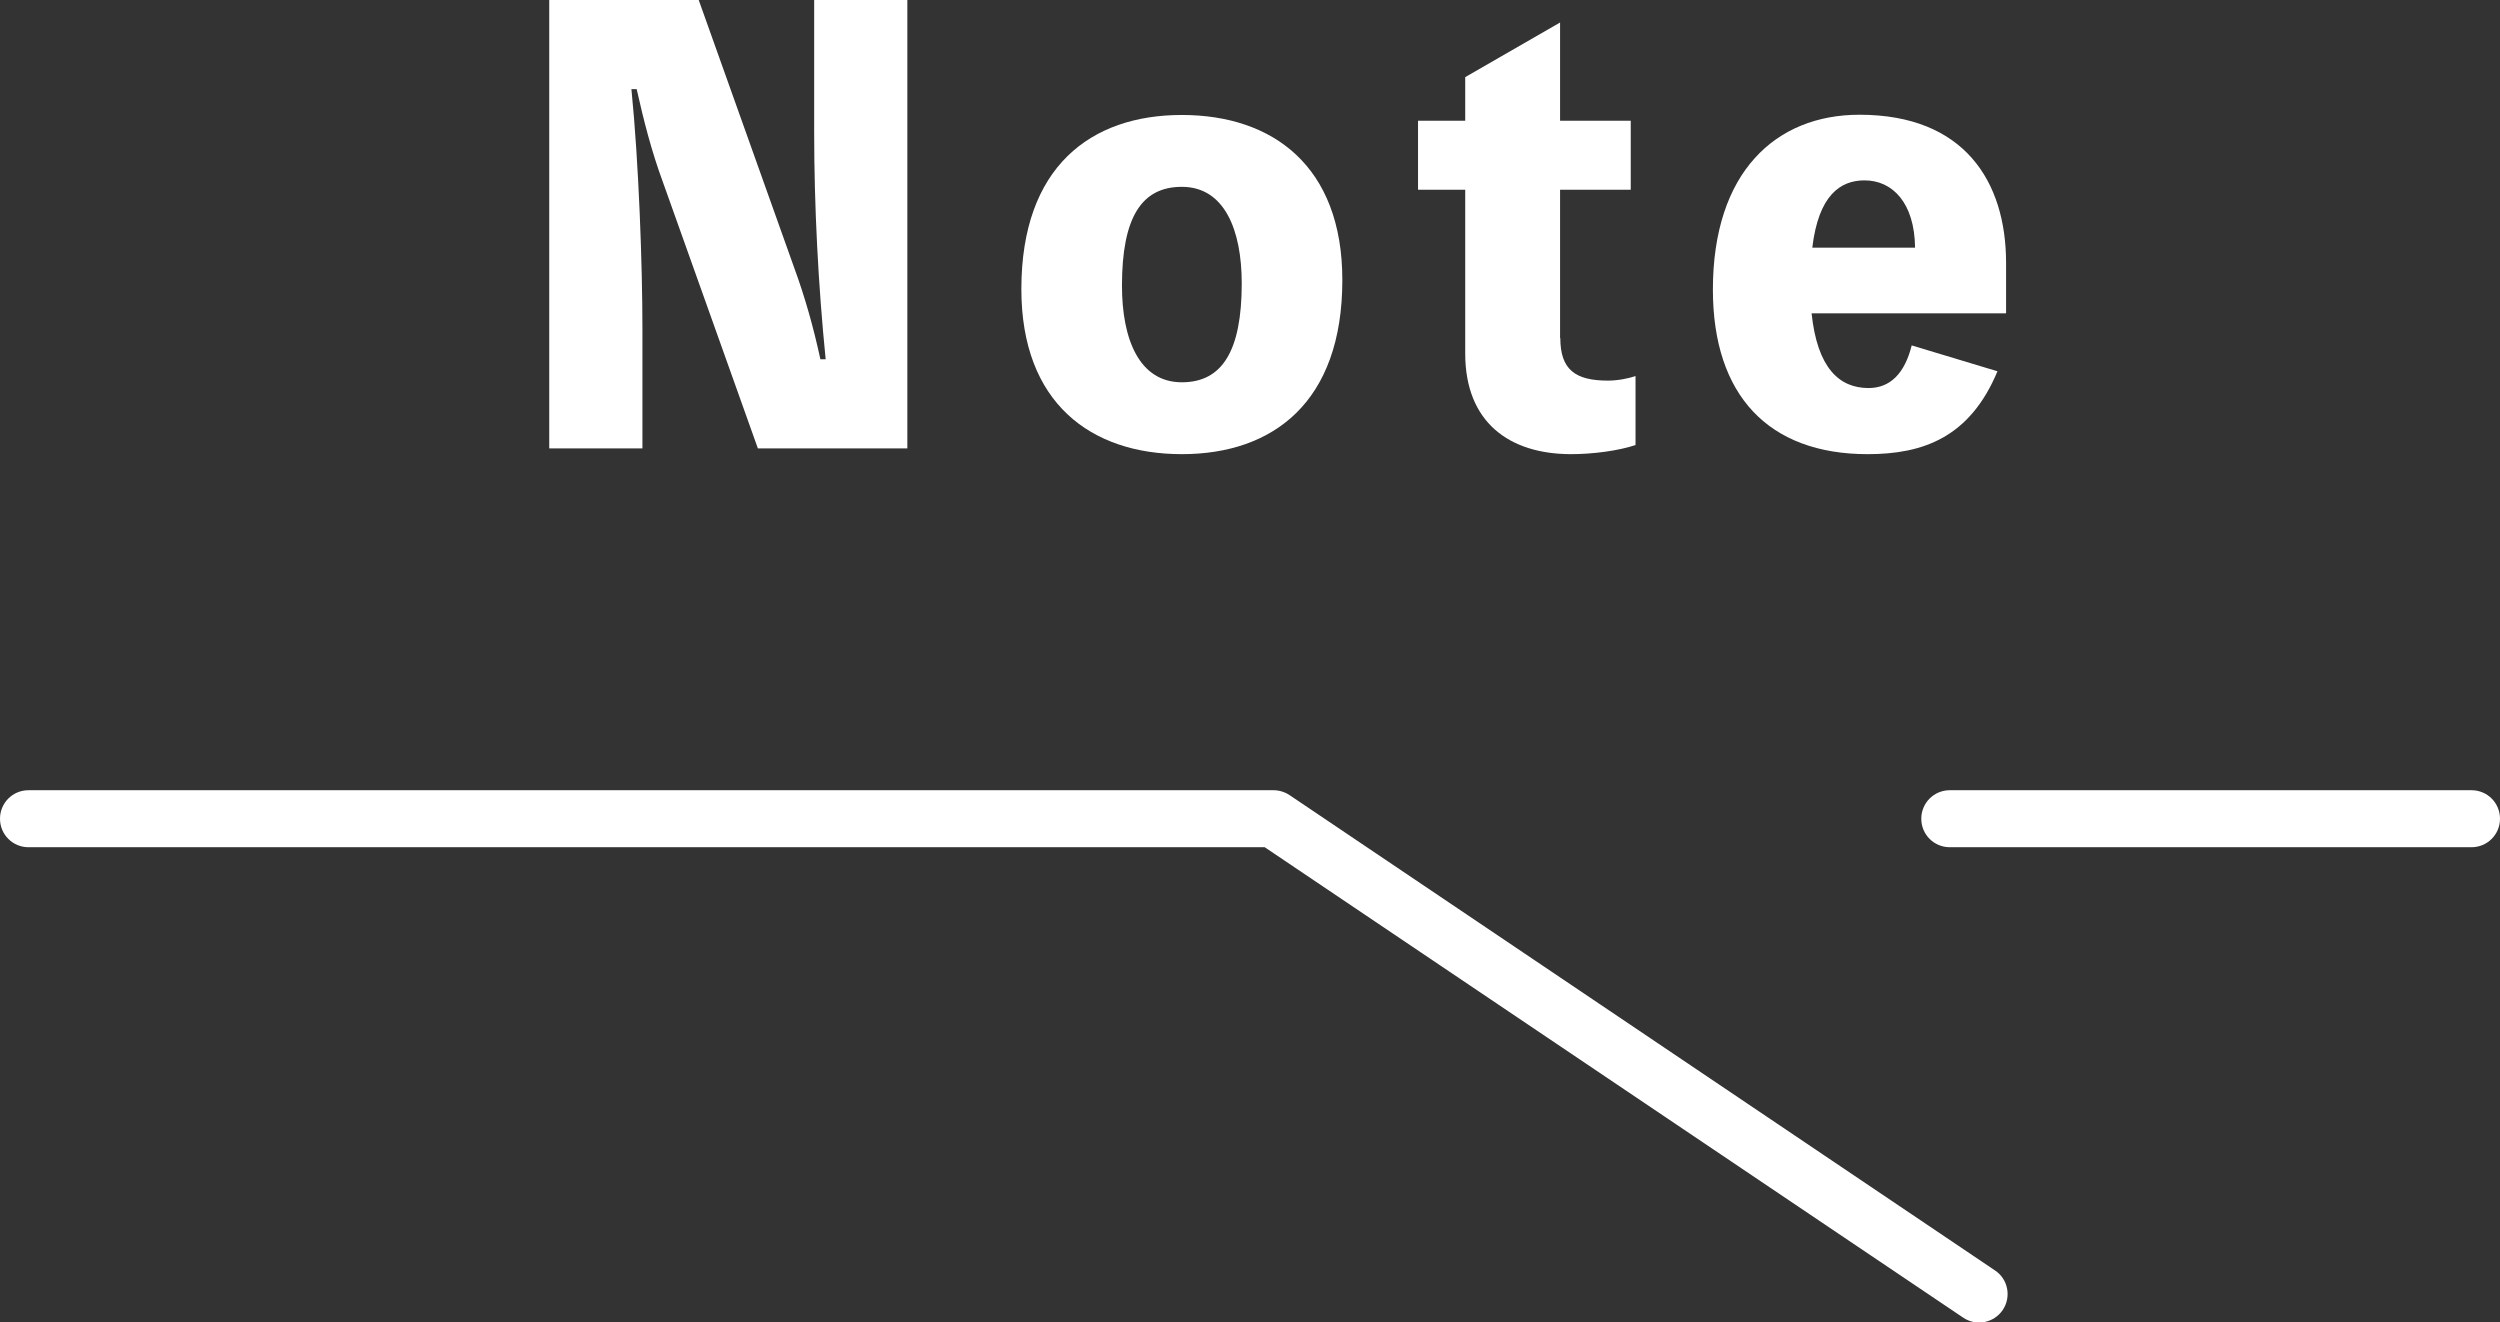
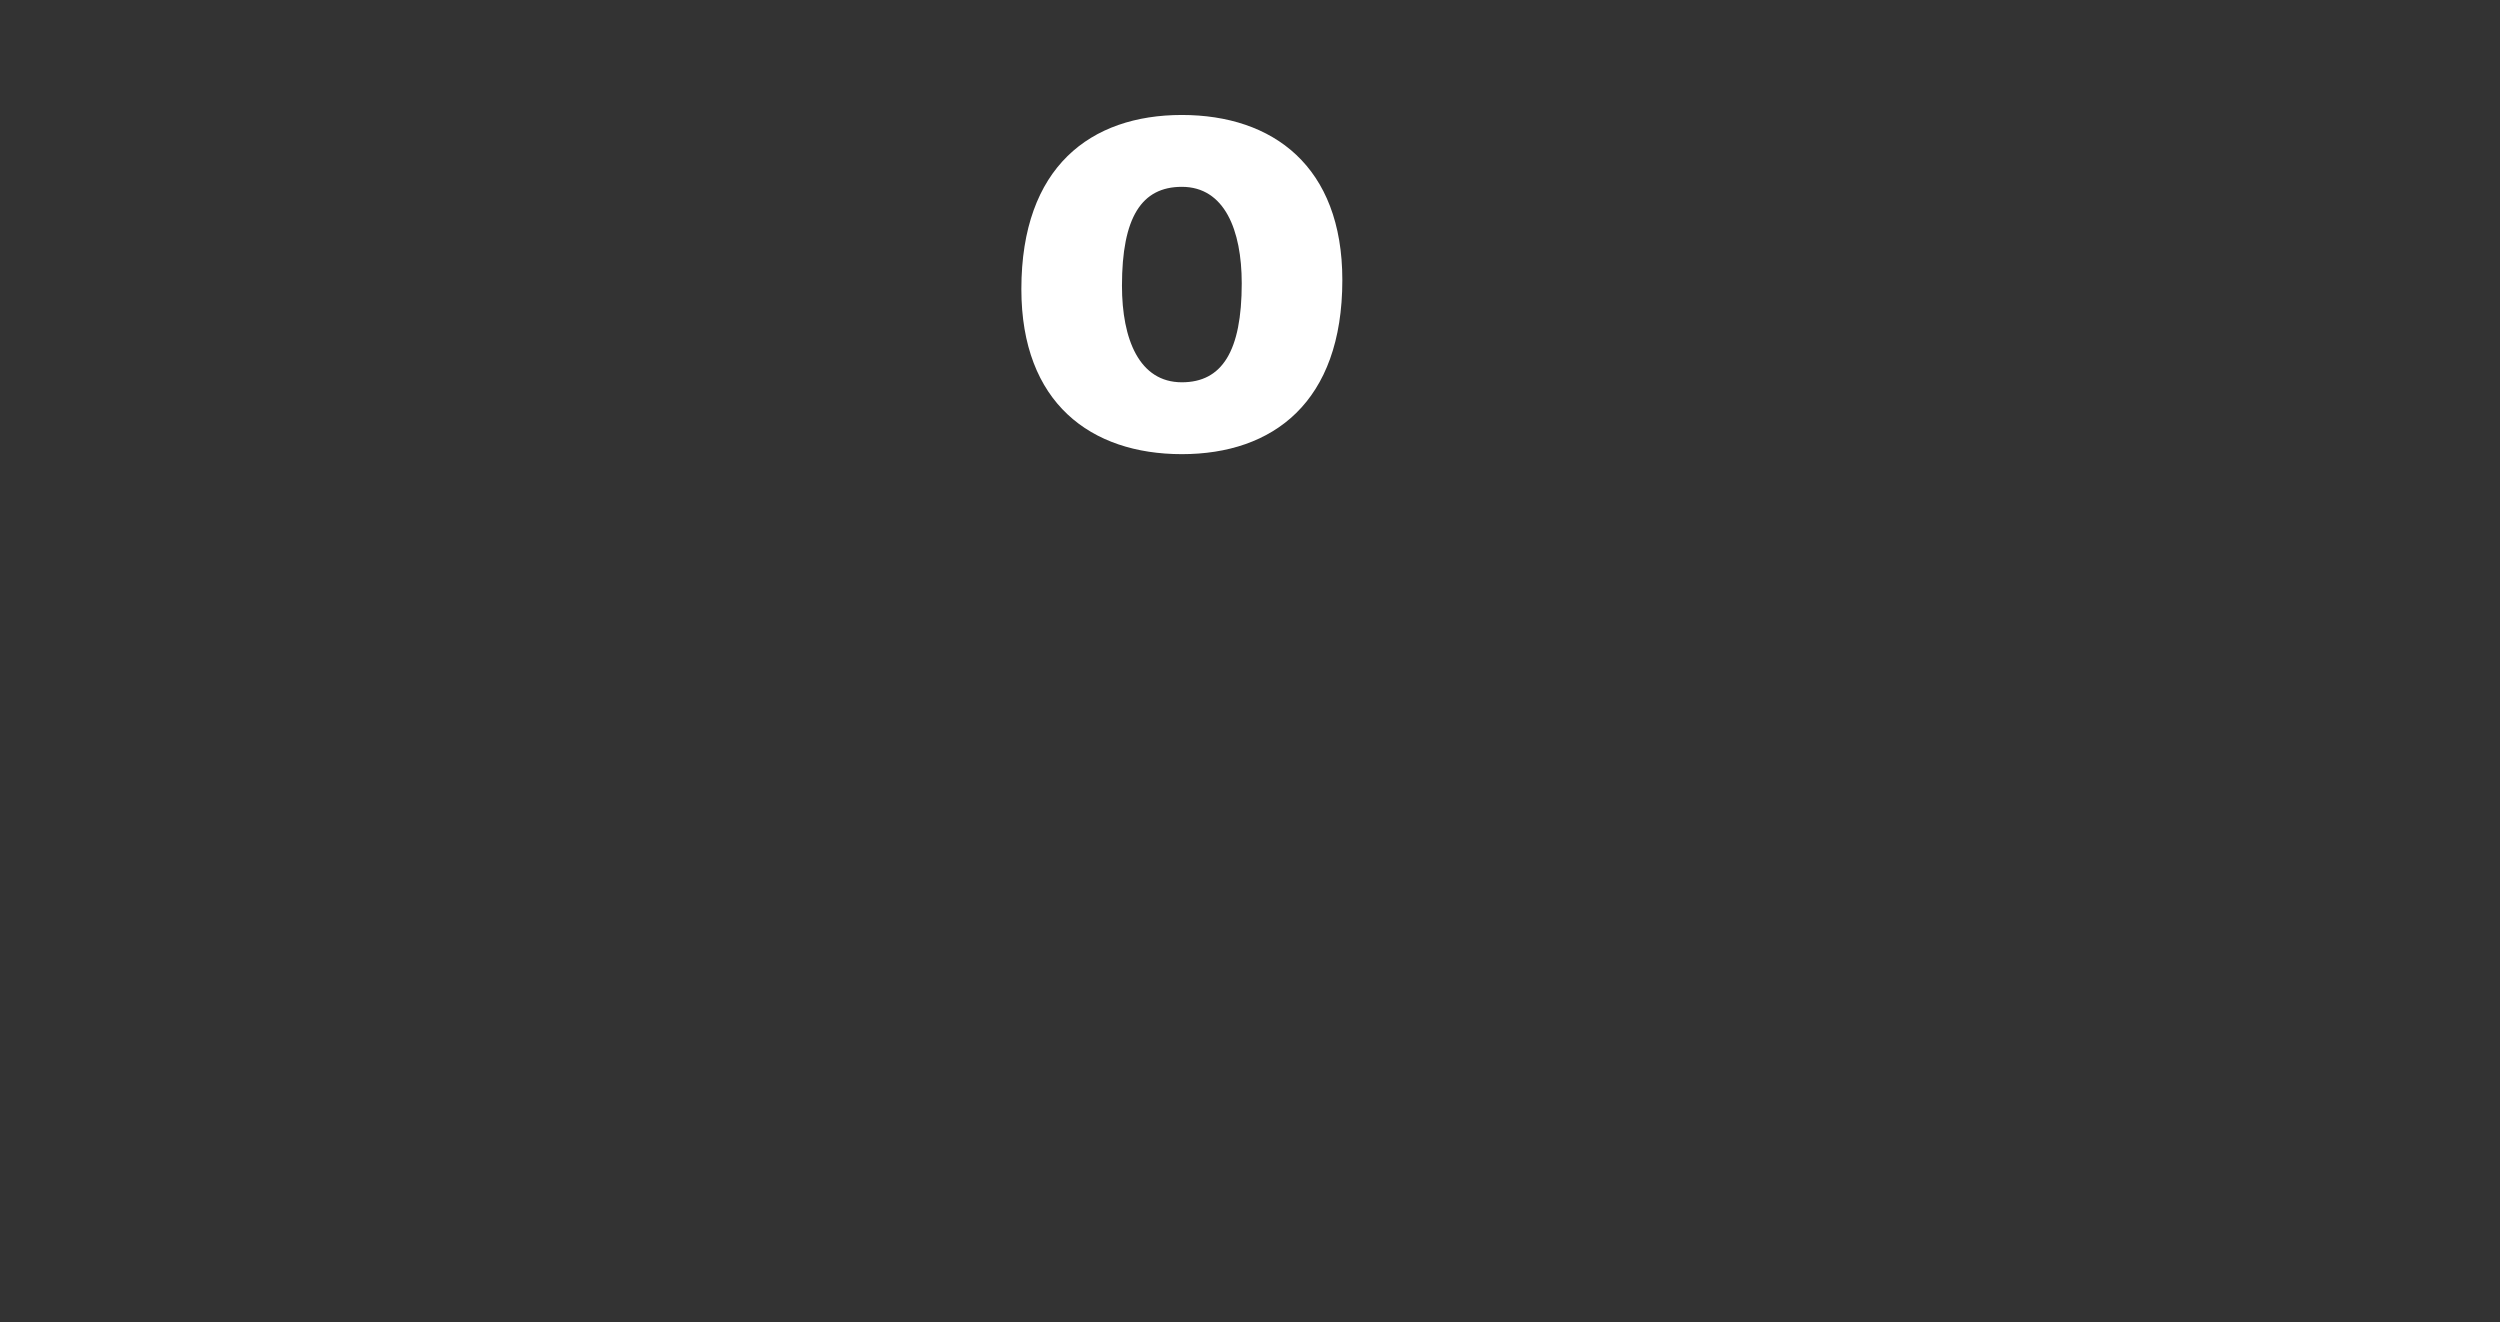
<svg xmlns="http://www.w3.org/2000/svg" id="_レイヤー_2" viewBox="0 0 104.37 55.21">
  <rect x="0" y="0" width="104.37" height="55.21" fill="#333333" stroke="none" />
  <defs>
    <style>.cls-1{fill:#fff;stroke-width:0px;}</style>
  </defs>
  <g id="_レイヤー_1-2">
-     <path class="cls-1" d="m1.19,35.37h51.61s29.16,19.64,29.16,19.64c.55.37,1.28.22,1.65-.32.37-.55.22-1.29-.32-1.65l-29.46-19.85c-.2-.13-.43-.2-.67-.2H1.19c-.66,0-1.19.53-1.19,1.19s.53,1.19,1.19,1.19Z" />
-     <path class="cls-1" d="m103.18,32.99h-21.78c-.66,0-1.19.53-1.19,1.19s.53,1.19,1.19,1.19h21.78c.66,0,1.19-.53,1.19-1.19,0-.66-.53-1.19-1.19-1.19Z" />
-     <path class="cls-1" d="m37.88,0v18.72h-6.24l-3.98-11.16c-.46-1.25-.79-2.54-1.08-3.84h-.22c.31,3.07.46,7.39.46,10.01v4.99h-3.89V0h6.24l3.98,11.16c.46,1.25.82,2.54,1.1,3.84h.22c-.31-3.1-.48-6.38-.48-9.5V0h3.89Z" />
    <path class="cls-1" d="m56.04,11.69c0,5.11-2.9,7.27-6.7,7.27s-6.7-2.14-6.7-6.89c0-5.11,2.9-7.27,6.7-7.27s6.7,2.14,6.7,6.89Zm-4.2.14c0-2.23-.72-4.03-2.5-4.03-1.68,0-2.5,1.27-2.5,4.13,0,2.23.72,4.03,2.5,4.03,1.68,0,2.5-1.3,2.5-4.13Z" />
-     <path class="cls-1" d="m65.14,14.11c0,1.32.62,1.78,1.99,1.78.43,0,.89-.1,1.15-.19v2.88c-.72.24-1.78.38-2.69.38-2.59,0-4.42-1.34-4.42-4.2v-6.84h-1.97v-2.88h1.97v-1.82l3.96-2.28v4.1h2.95v2.88h-2.95v6.19Z" />
-     <path class="cls-1" d="m83.74,13.08h-8.11c.24,2.28,1.15,3.12,2.38,3.12.91,0,1.51-.62,1.8-1.78l3.58,1.08c-1.15,2.76-3.1,3.46-5.42,3.46-4.13,0-6.46-2.45-6.46-6.87,0-4.9,2.62-7.3,6.12-7.3,4.37,0,6.12,2.78,6.12,6.19v2.09Zm-3.79-2.74c-.02-1.87-.94-2.81-2.11-2.81-1.01,0-1.92.62-2.18,2.81h4.3Z" />
  </g>
</svg>